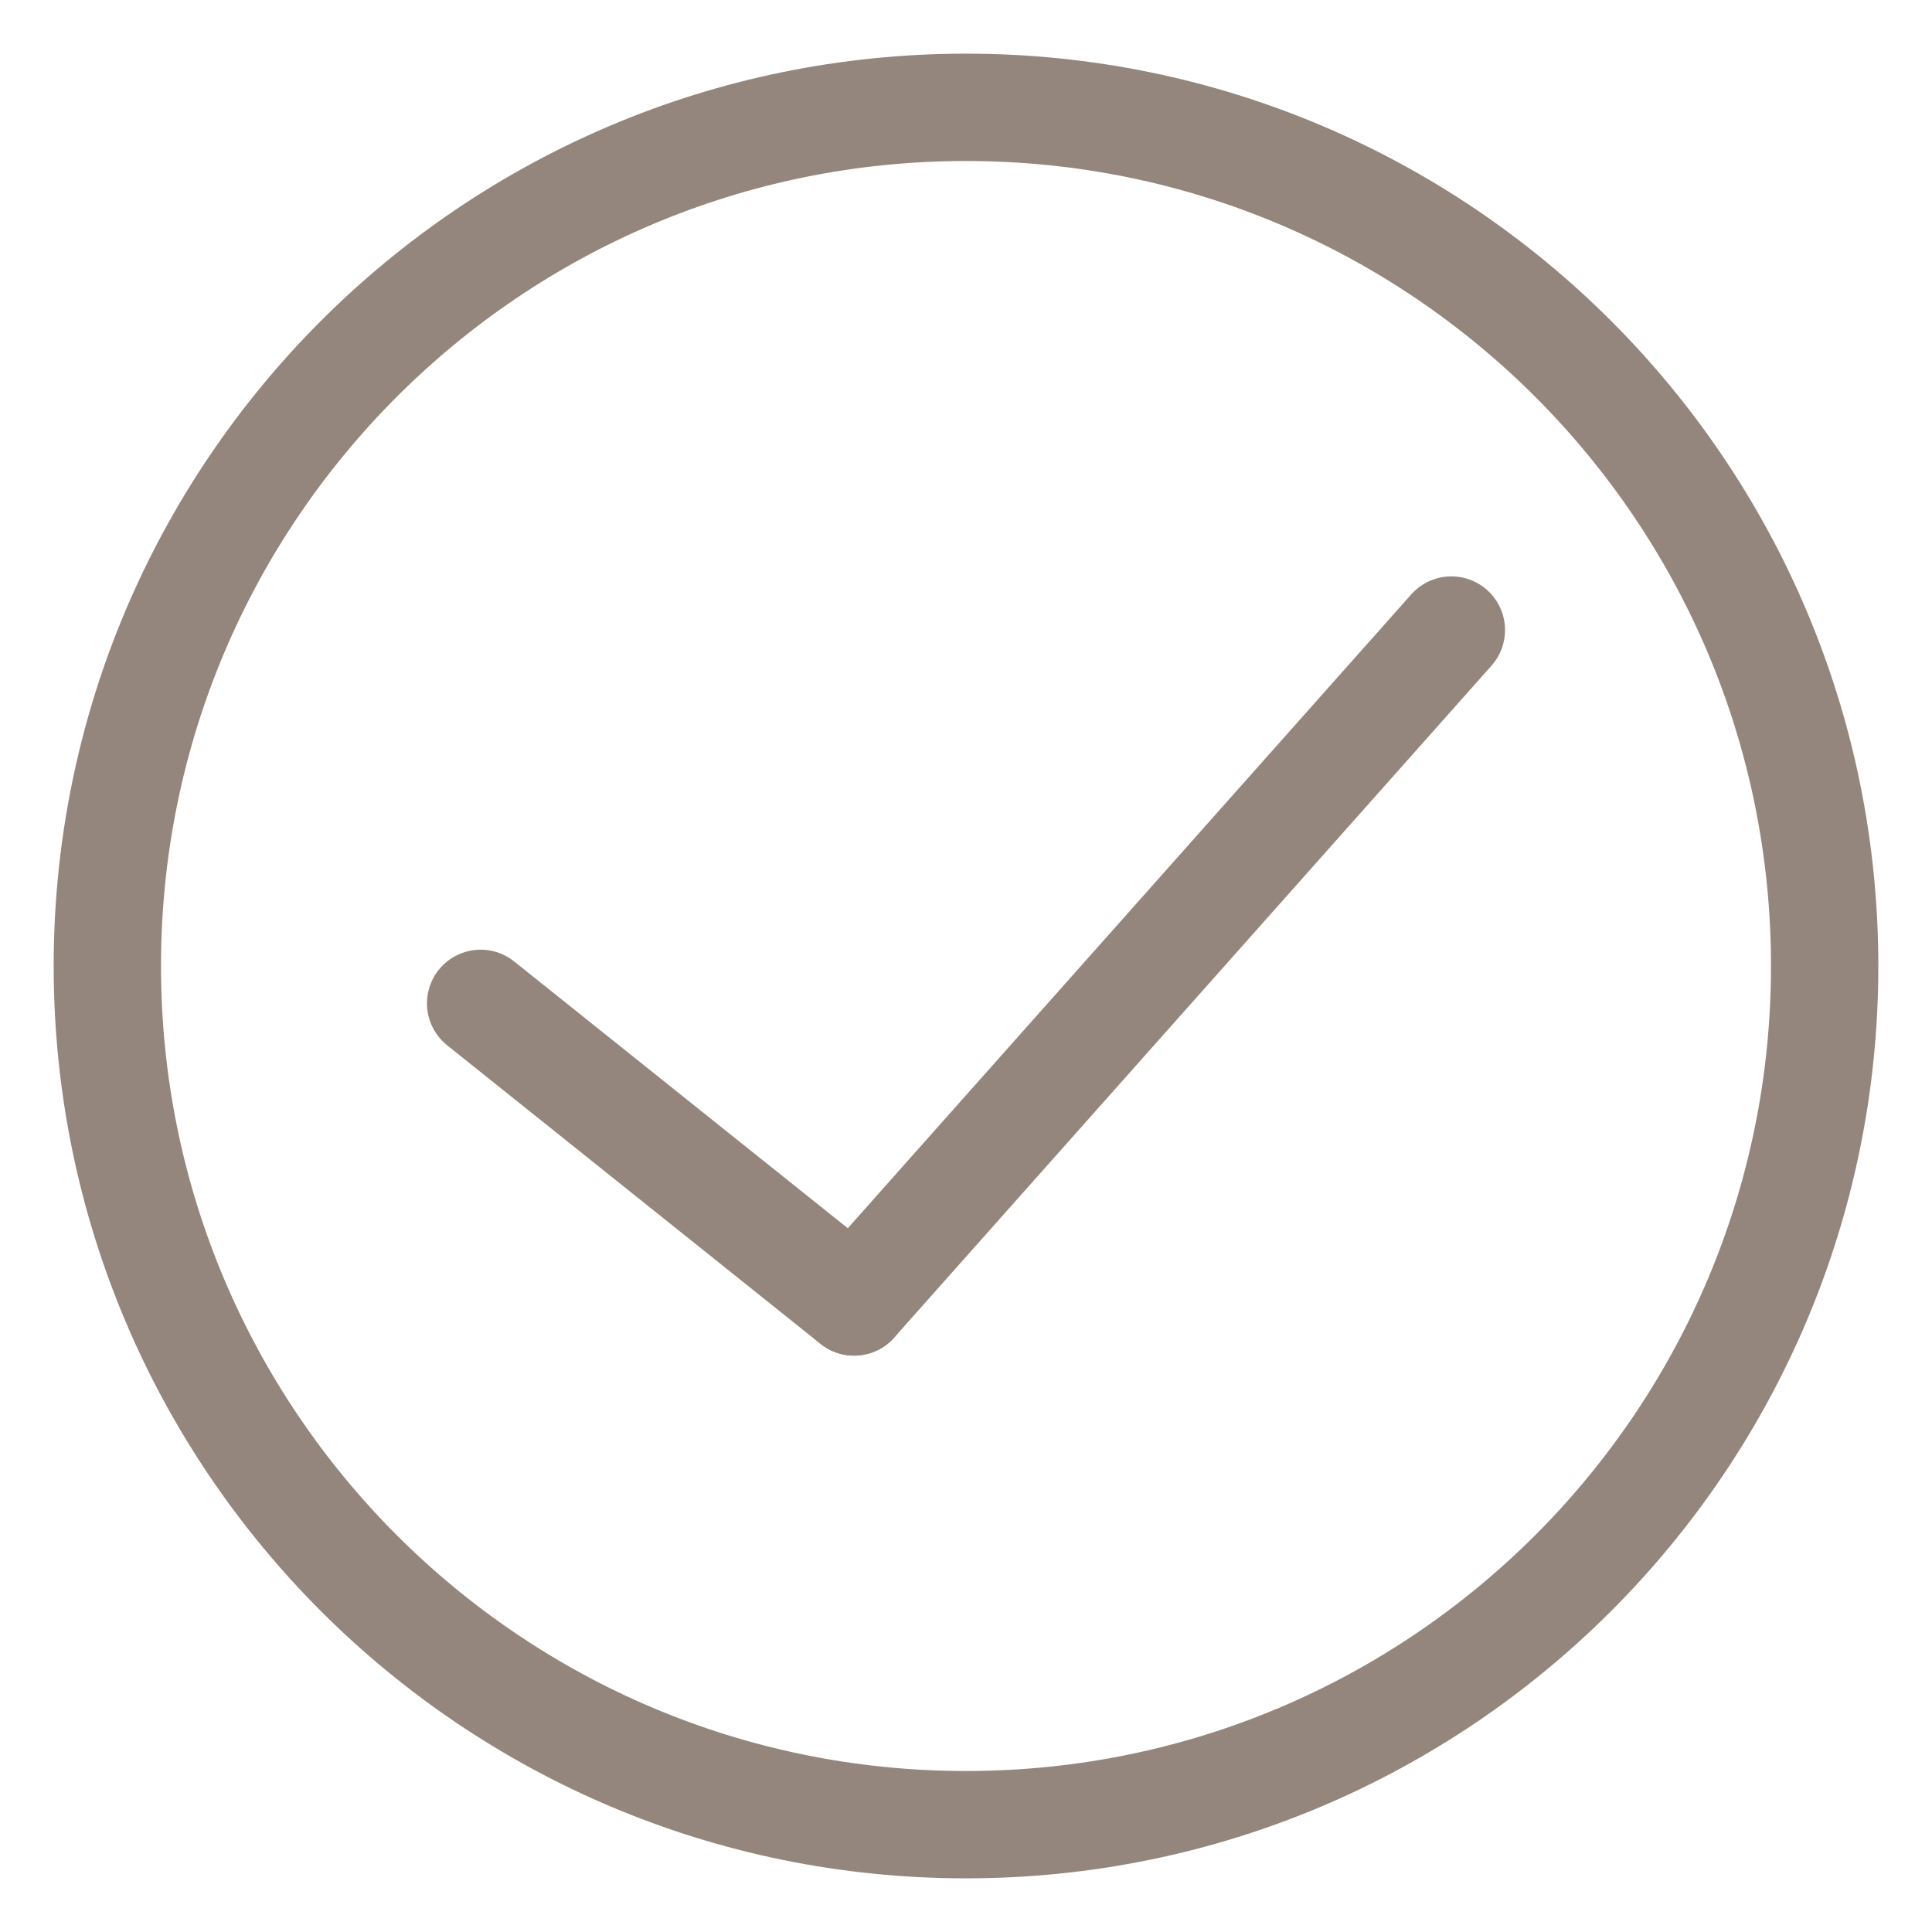
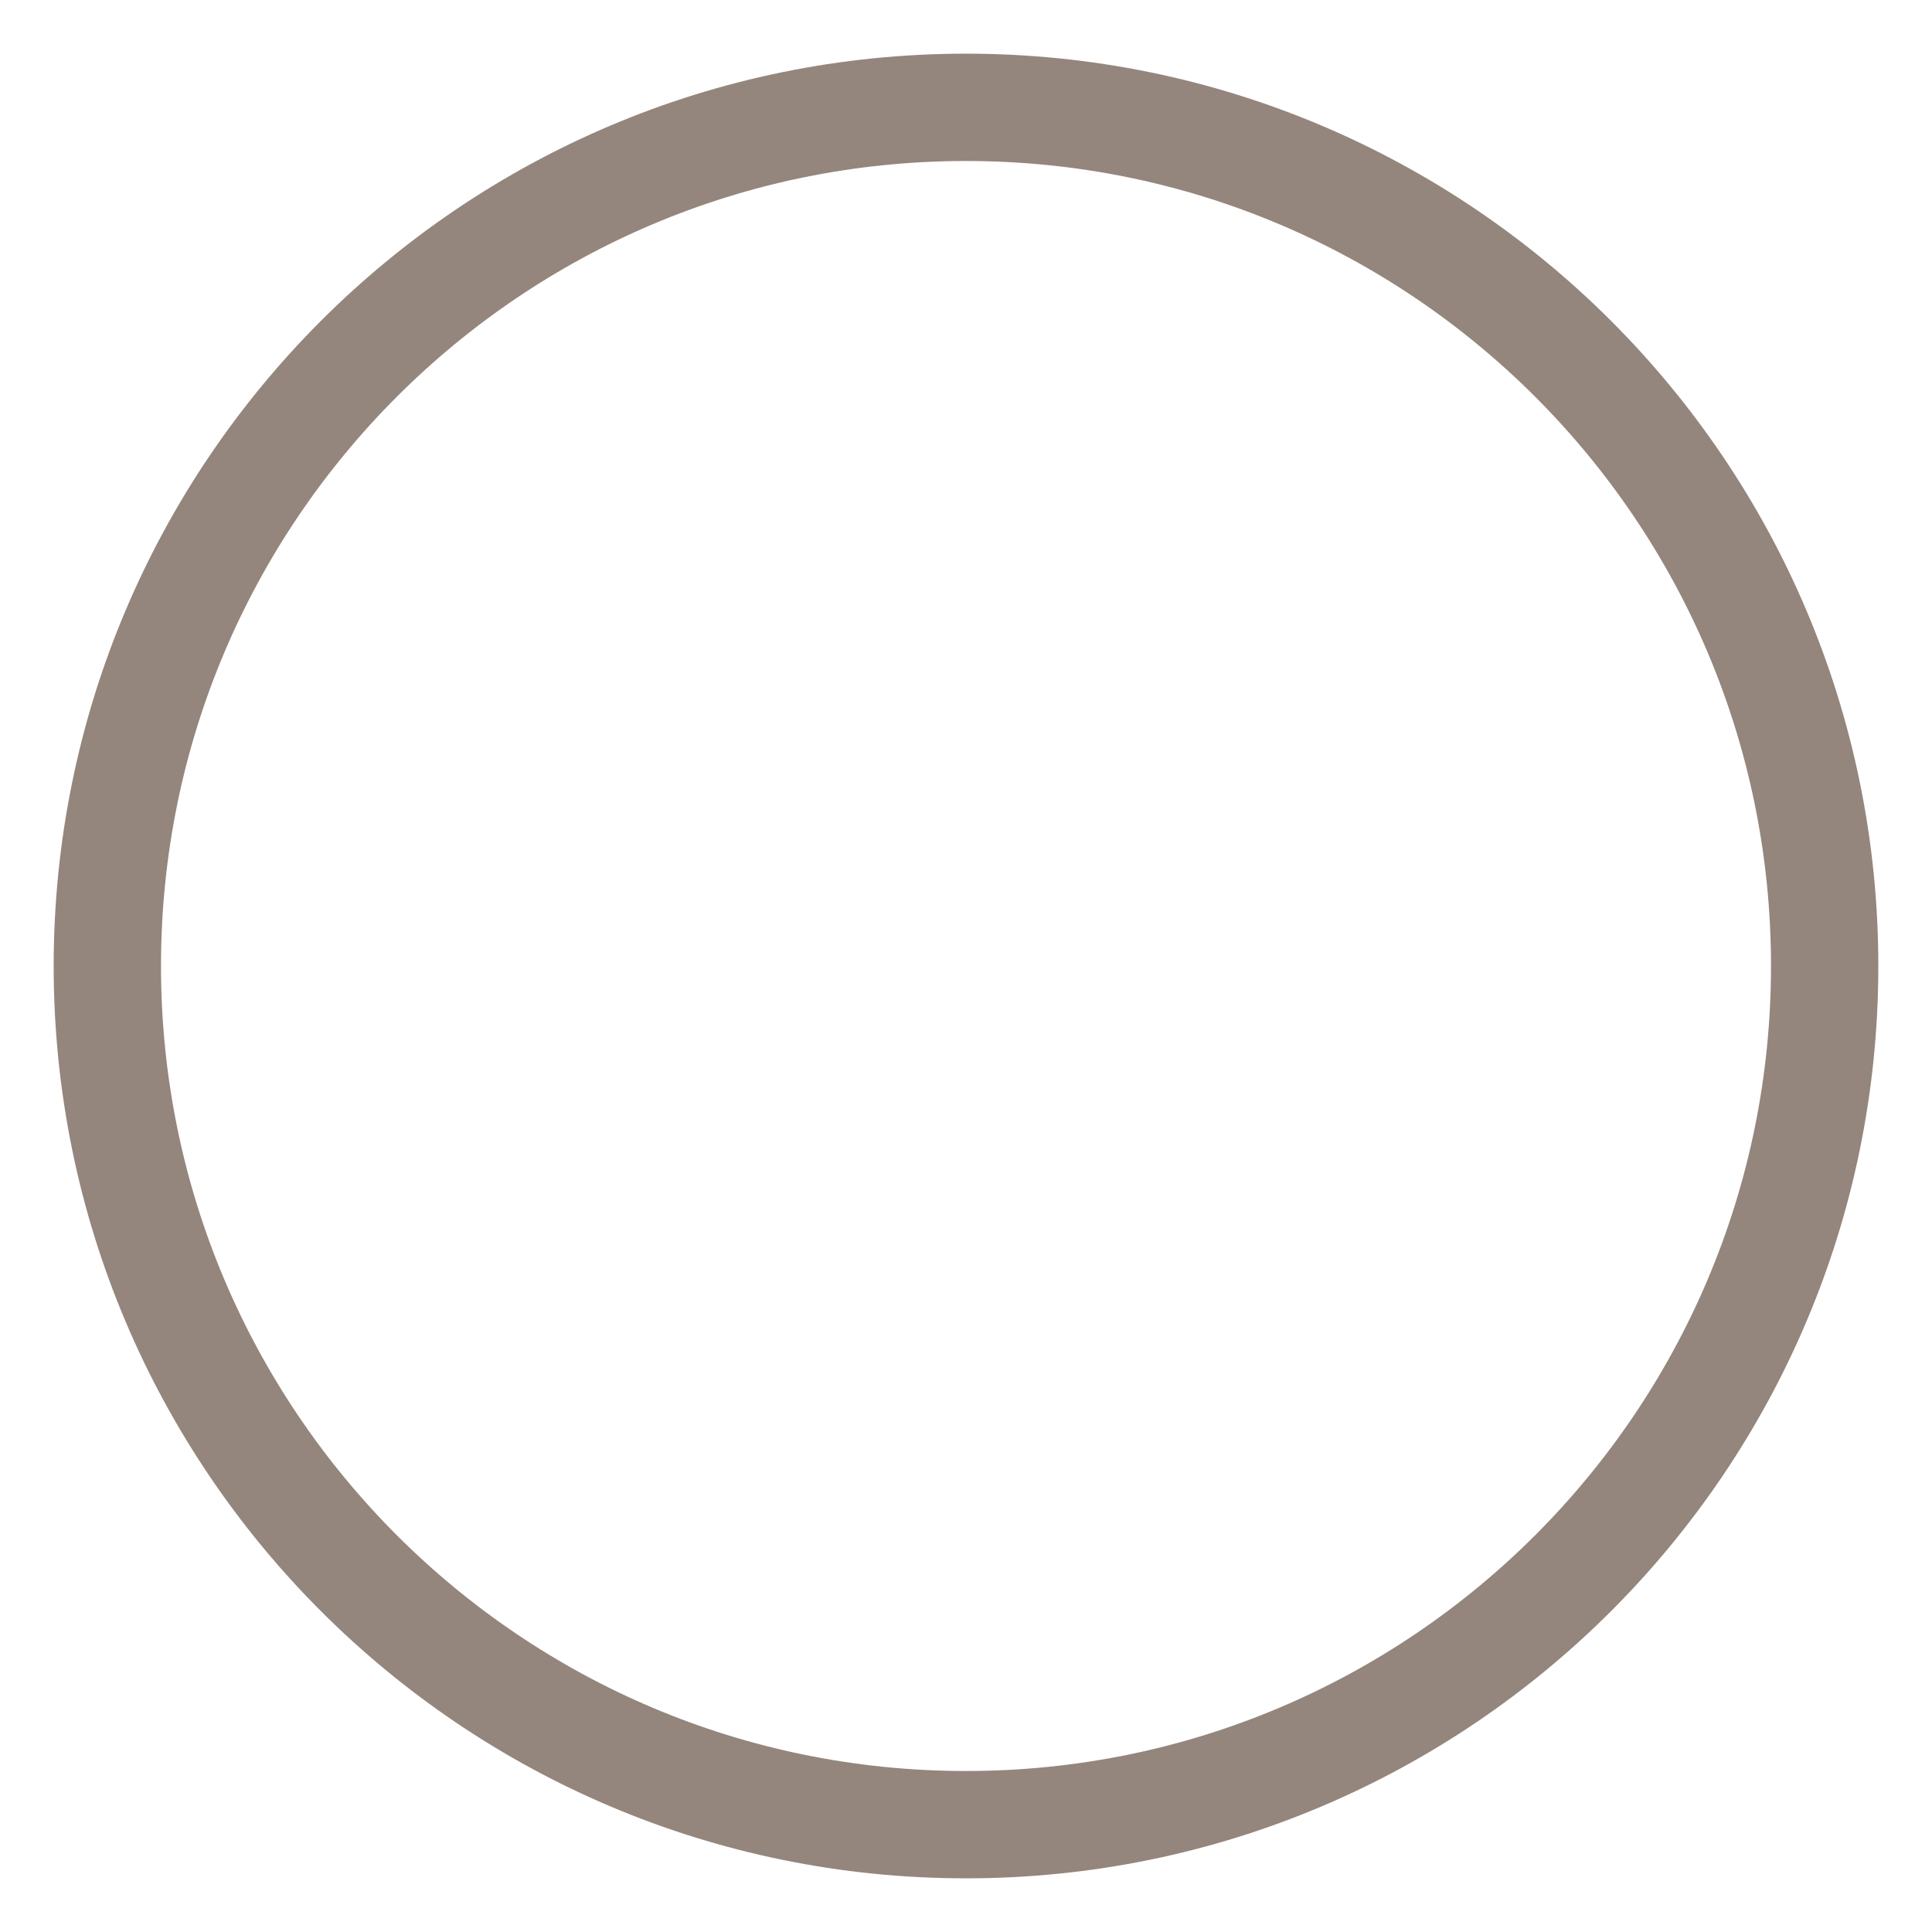
<svg xmlns="http://www.w3.org/2000/svg" width="18px" height="18px" viewBox="0 0 18 18" version="1.1">
  <title>Group 7</title>
  <g id="Page-1" stroke="none" stroke-width="1" fill="none" fill-rule="evenodd" stroke-linecap="round" stroke-linejoin="round">
    <g id="Menu-Dropdown" transform="translate(-300, -8)" stroke="#94867C">
      <g id="Group-7" transform="translate(301, 9)">
        <path d="M16,8 C16,12.418 12.418,16 8,16 C3.582,16 0,12.418 0,8 C0,3.582 3.582,0 8,0 C12.418,0 16,3.582 16,8 Z" id="Stroke-1" />
-         <line x1="12.522" y1="4.87" x2="6.957" y2="11.13" id="Stroke-3" />
-         <line x1="3.478" y1="8.348" x2="6.957" y2="11.13" id="Stroke-5" />
      </g>
    </g>
  </g>
</svg>